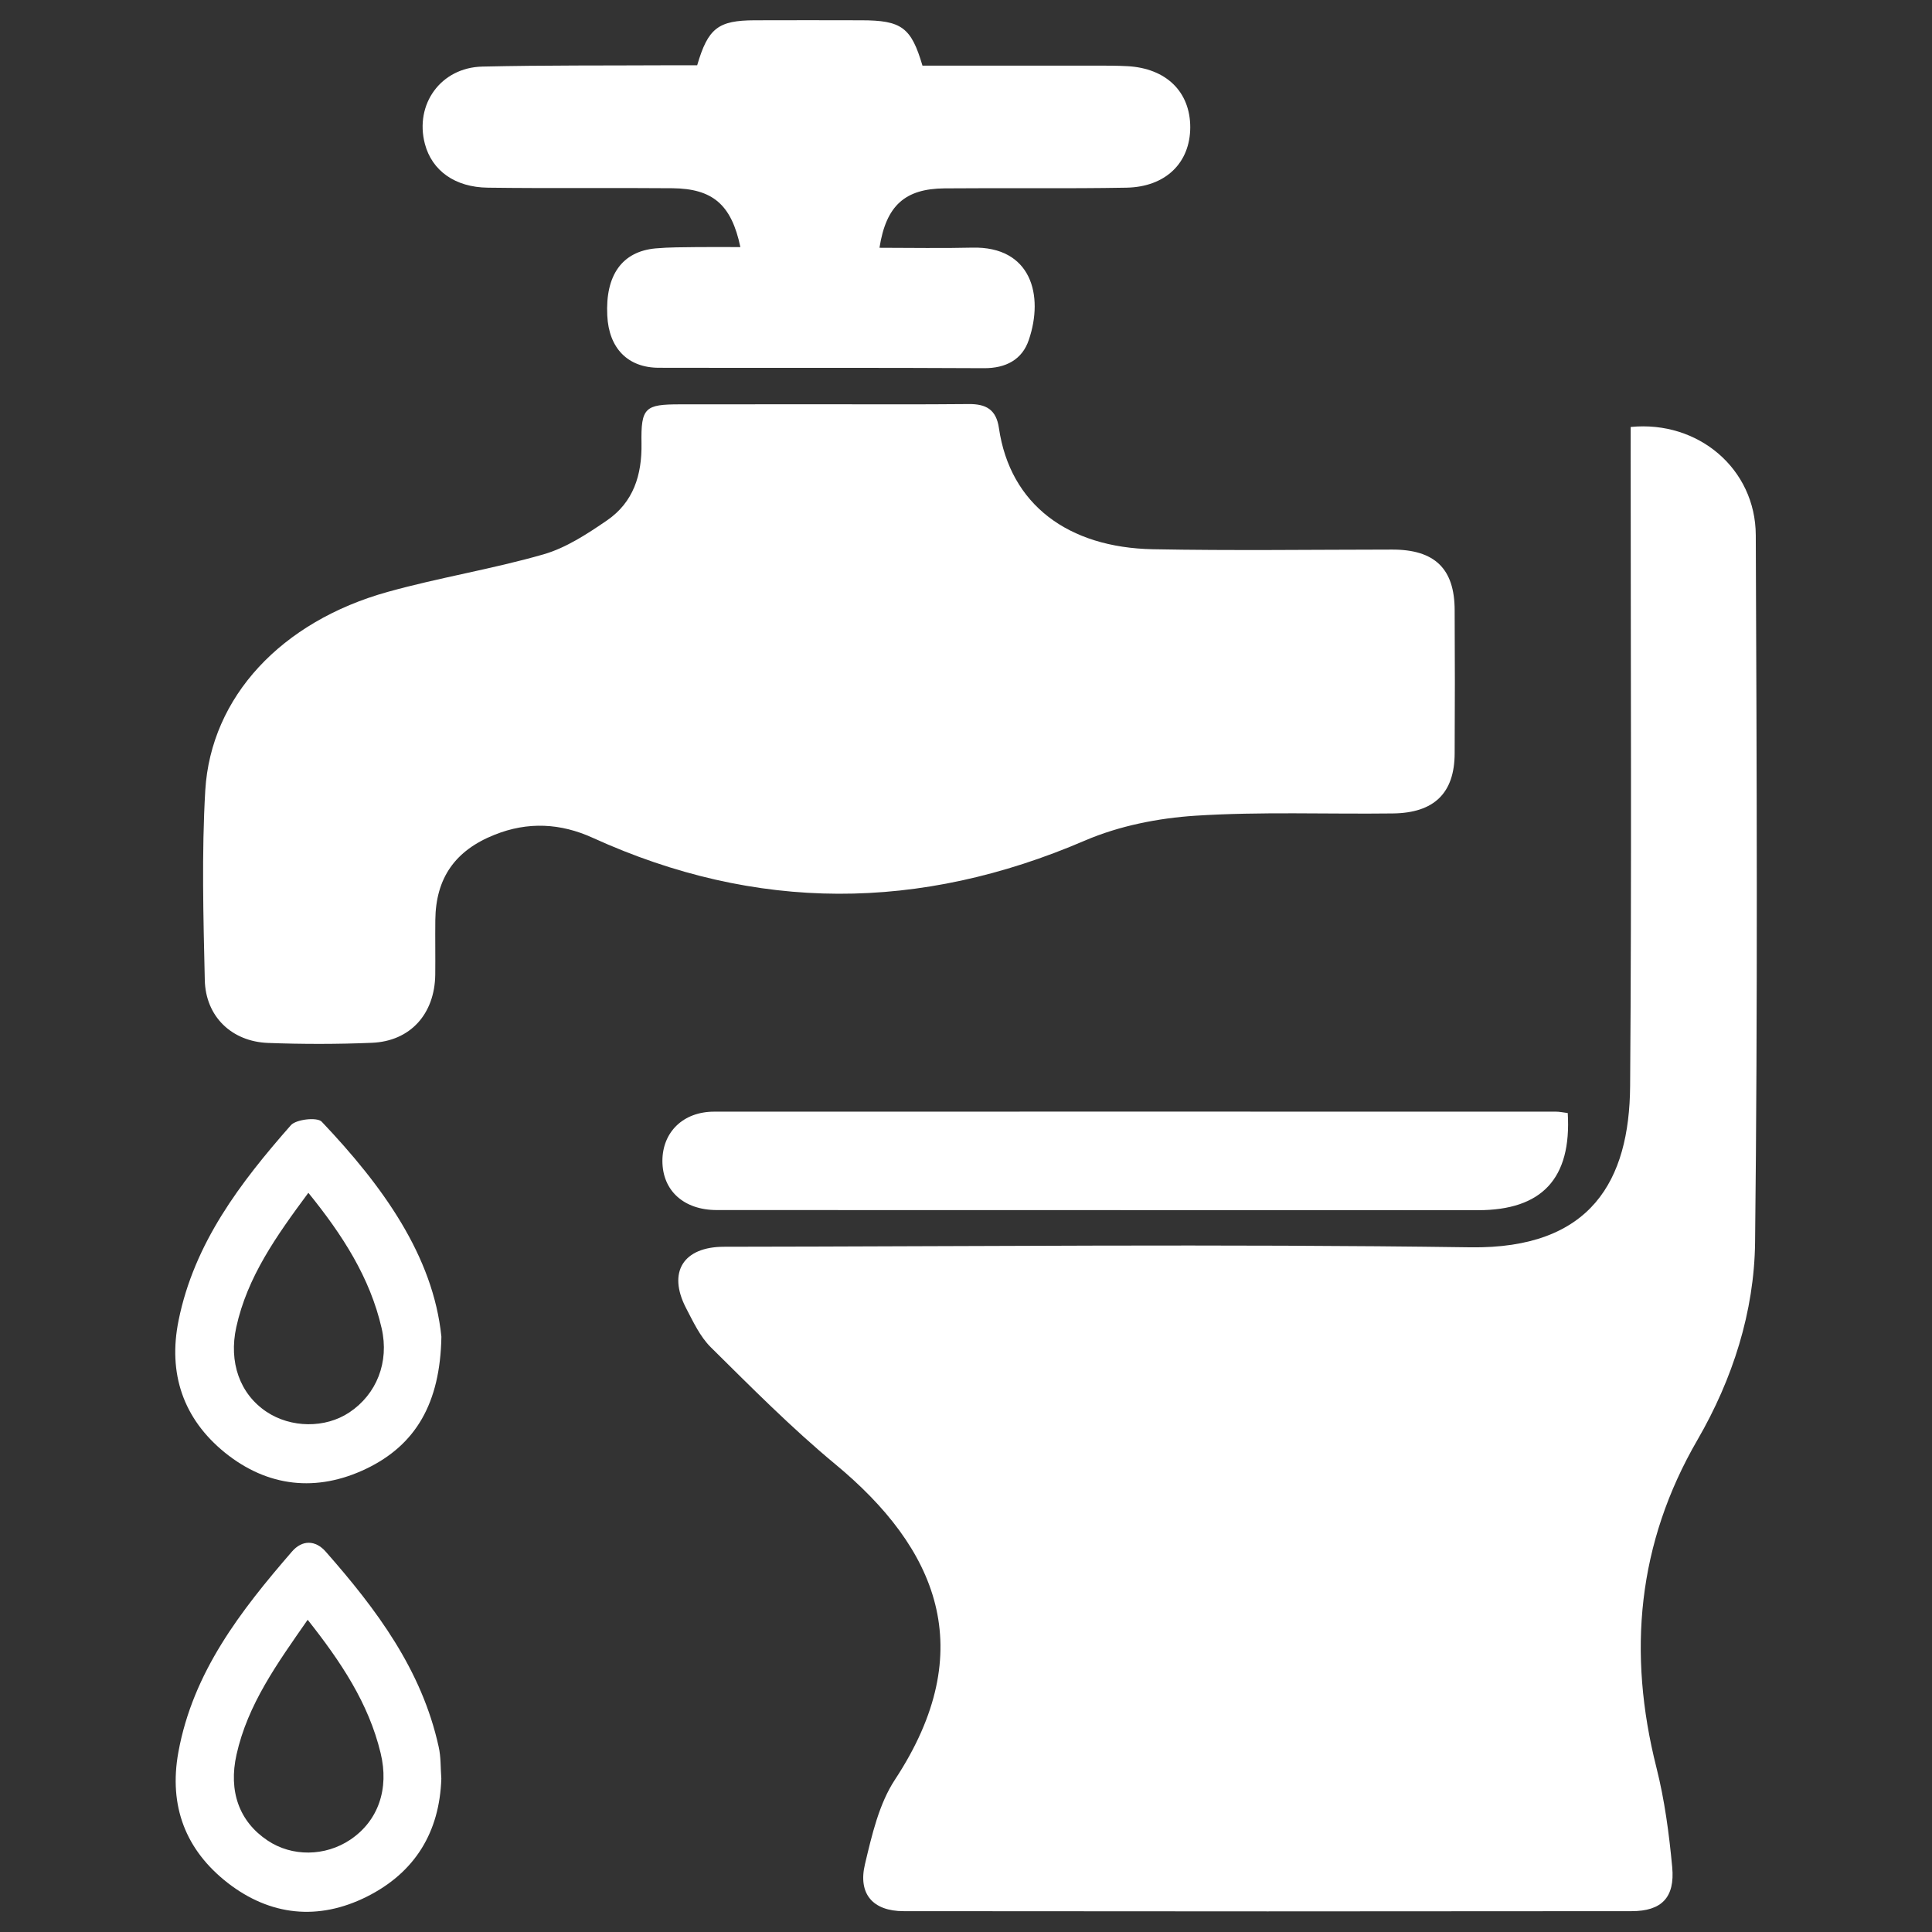
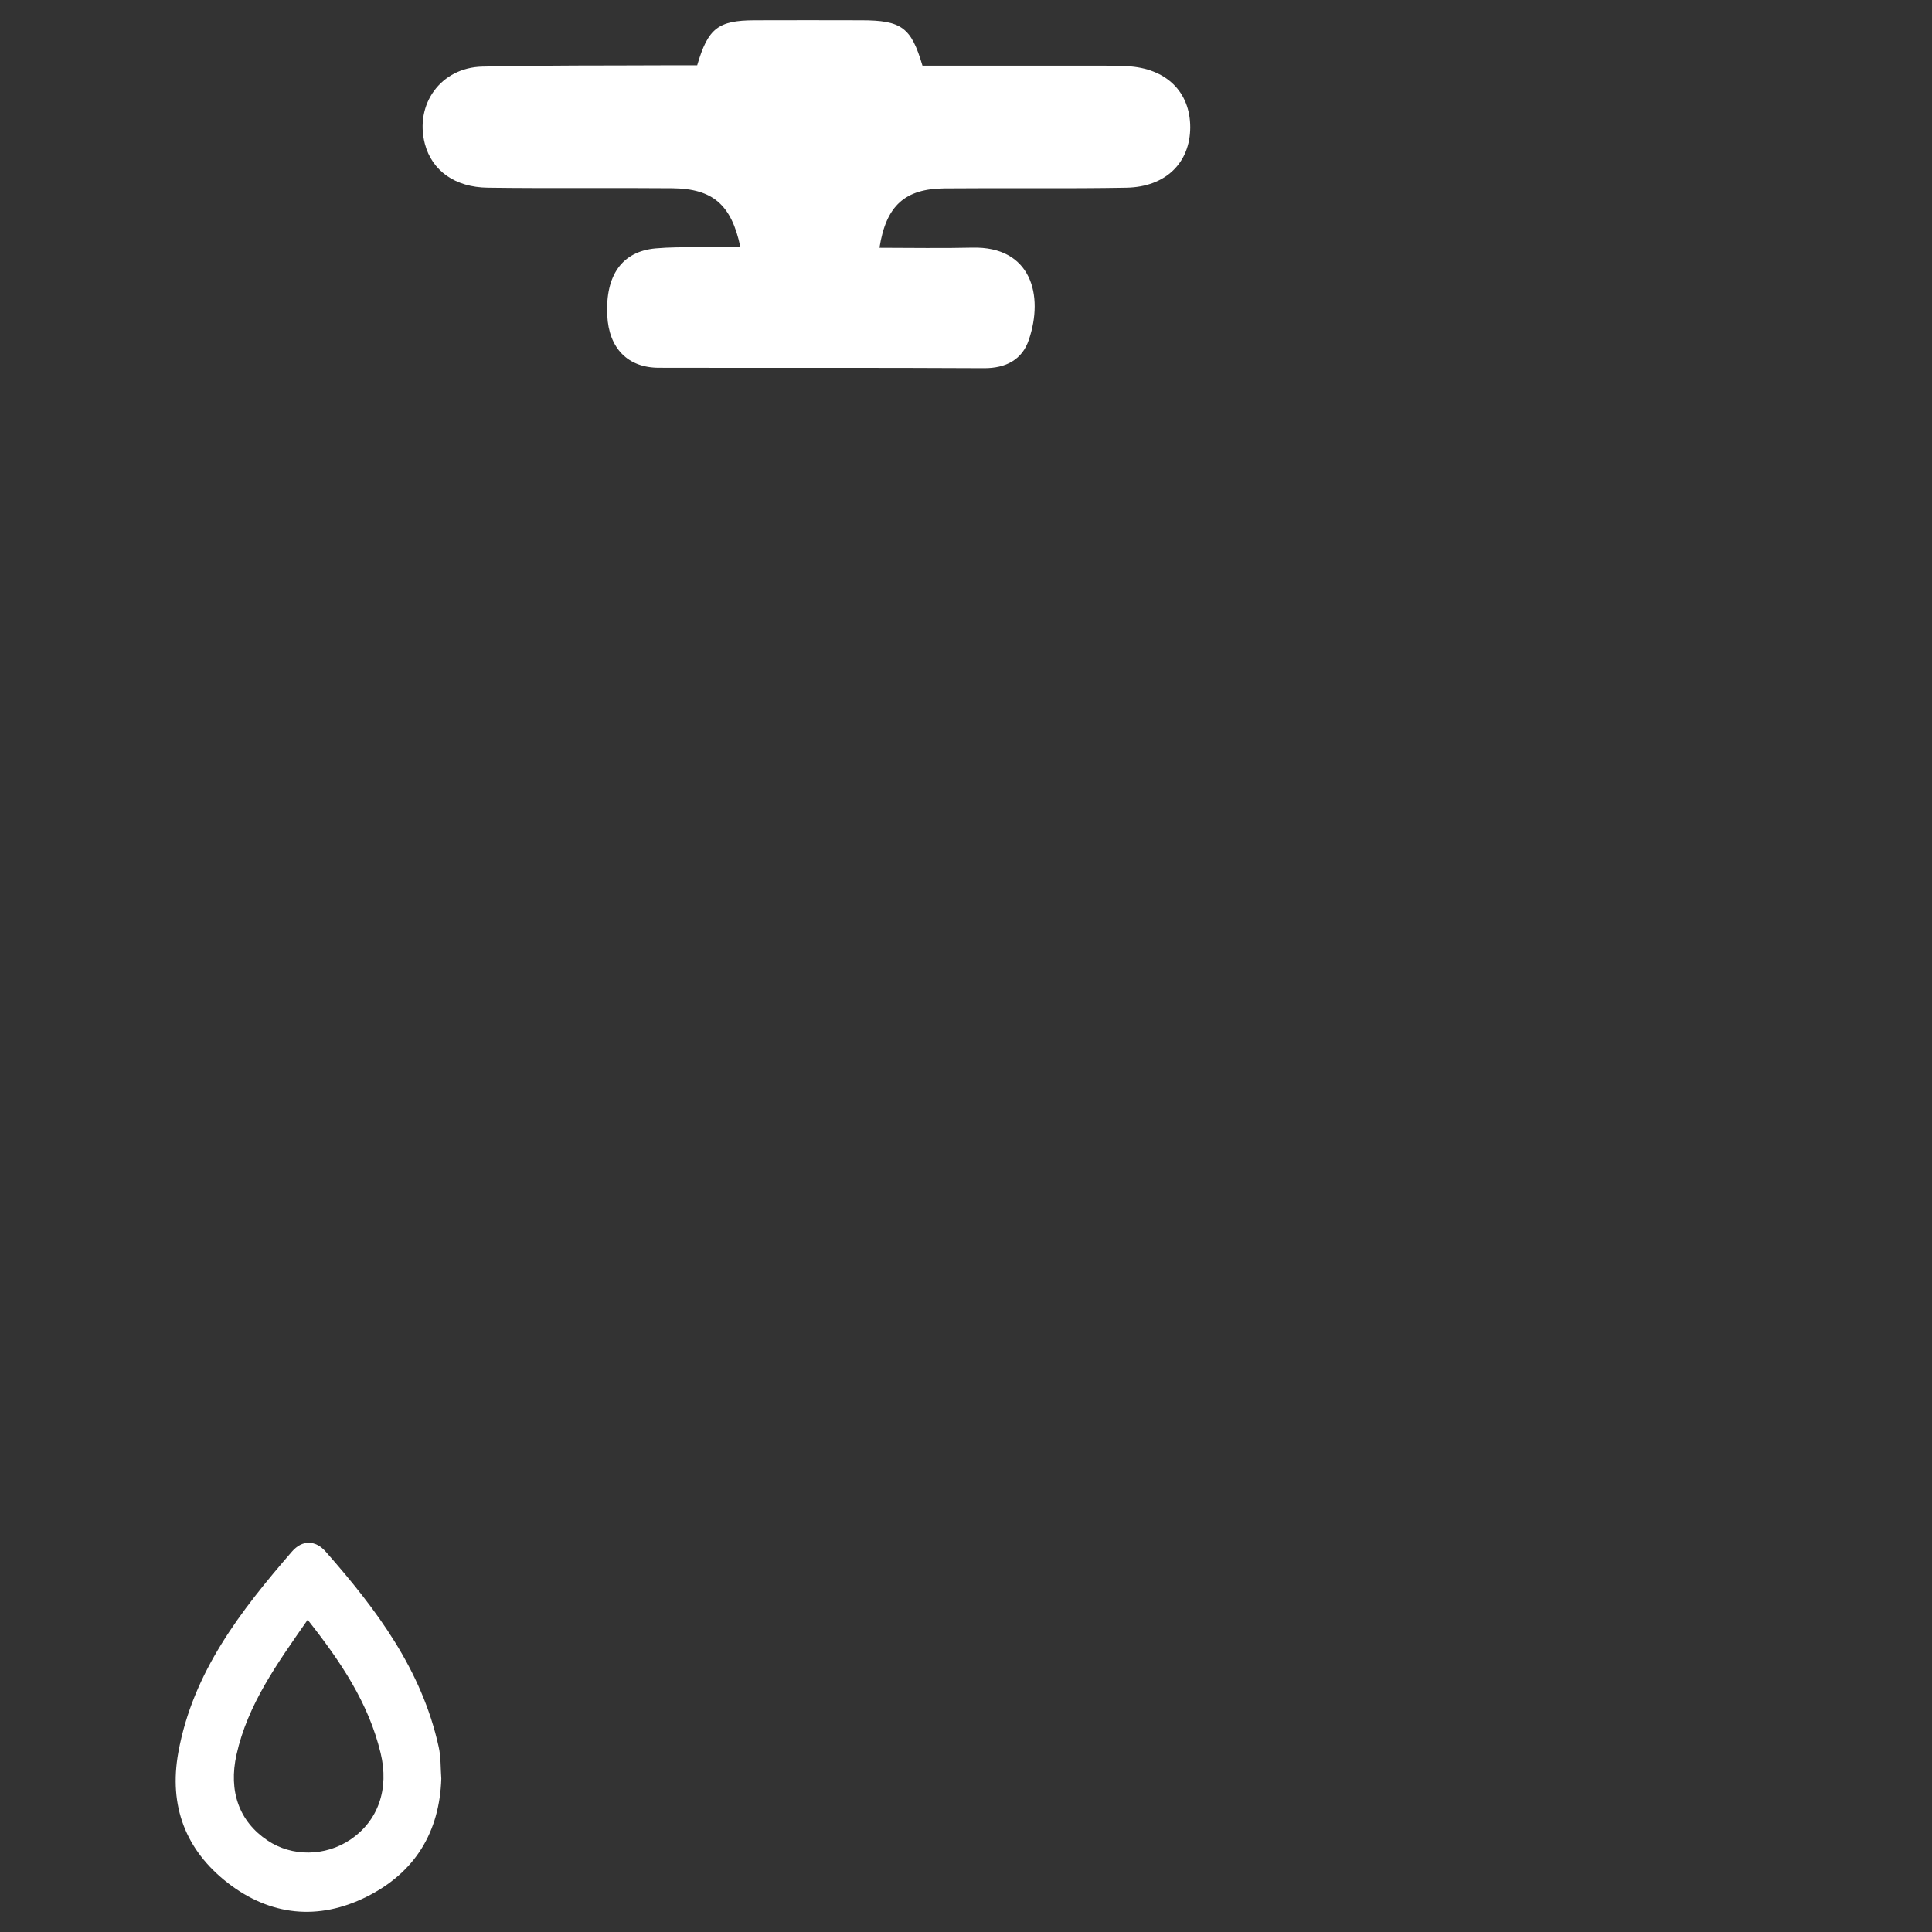
<svg xmlns="http://www.w3.org/2000/svg" version="1.1" id="Layer_1" x="0px" y="0px" width="28px" height="28px" viewBox="0 0 28 28" enable-background="new 0 0 28 28" xml:space="preserve">
  <rect x="0" y="0" width="28" height="28" fill="#333333" stroke="none" />
  <g>
-     <path fill-rule="evenodd" clip-rule="evenodd" fill="#FFFFFF" d="M23.633,6.188c0.98-0.097,1.809,0.608,1.813,1.567   c0.014,3.417,0.029,6.834-0.01,10.25c-0.012,1.006-0.324,1.98-0.834,2.861c-0.873,1.504-1.016,3.086-0.596,4.75   c0.119,0.471,0.184,0.961,0.229,1.445c0.041,0.439-0.154,0.637-0.588,0.637c-3.518,0.004-7.033,0.004-10.551,0   c-0.444,0-0.664-0.248-0.56-0.682c0.1-0.42,0.203-0.873,0.435-1.225c1.241-1.887,0.604-3.355-0.867-4.572   c-0.633-0.525-1.216-1.113-1.802-1.693c-0.156-0.154-0.256-0.371-0.36-0.57c-0.269-0.52-0.039-0.887,0.552-0.887   c3.605-0.004,7.209-0.043,10.815,0.008c1.756,0.025,2.305-0.973,2.316-2.334c0.023-3.028,0.008-6.056,0.008-9.084   C23.633,6.511,23.633,6.362,23.633,6.188z" />
-     <path fill-rule="evenodd" clip-rule="evenodd" fill="#FFFFFF" d="M11.889,5.859c0.716,0,1.432,0.004,2.148-0.003   c0.252-0.003,0.401,0.078,0.44,0.347c0.162,1.113,1.007,1.733,2.23,1.757c1.156,0.022,2.313,0.006,3.467,0.005   c0.617-0.002,0.908,0.275,0.908,0.881c0.004,0.691,0.004,1.382,0,2.073c-0.002,0.573-0.295,0.863-0.895,0.87   c-0.955,0.012-1.912-0.028-2.863,0.033c-0.539,0.035-1.104,0.147-1.6,0.36c-2.393,1.029-4.762,1.04-7.134-0.04   c-0.466-0.212-0.94-0.237-1.422-0.044c-0.571,0.227-0.853,0.626-0.859,1.237c-0.003,0.264,0.002,0.528-0.001,0.792   C6.3,14.694,5.948,15.09,5.39,15.113c-0.501,0.021-1.005,0.021-1.507,0.002c-0.526-0.021-0.903-0.383-0.915-0.911   c-0.021-0.917-0.046-1.837,0.007-2.75c0.082-1.355,1.102-2.447,2.645-2.876c0.746-0.208,1.514-0.33,2.257-0.544   c0.327-0.094,0.634-0.296,0.92-0.492C9.18,7.279,9.305,6.884,9.297,6.425C9.288,5.906,9.349,5.86,9.854,5.86   C10.532,5.859,11.21,5.86,11.889,5.859z" />
    <path fill-rule="evenodd" clip-rule="evenodd" fill="#FFFFFF" d="M10.73,3.581c-0.129-0.617-0.402-0.846-0.982-0.853   C8.855,2.72,7.964,2.732,7.072,2.72C6.591,2.715,6.26,2.471,6.158,2.086C6.007,1.513,6.387,0.979,6.99,0.965   c0.904-0.021,1.808-0.014,2.712-0.019c0.137,0,0.274,0,0.402,0c0.158-0.539,0.304-0.65,0.833-0.652c0.515-0.002,1.03-0.001,1.544,0   c0.586,0,0.725,0.103,0.888,0.657c0.835,0,1.676,0,2.516,0c0.15,0,0.303,0,0.453,0.008c0.564,0.03,0.912,0.371,0.912,0.887   c-0.002,0.512-0.354,0.863-0.924,0.874c-0.879,0.016-1.758,0.002-2.637,0.01c-0.573,0.005-0.847,0.248-0.943,0.861   c0.453,0,0.898,0.009,1.343-0.002c0.857-0.022,1.042,0.692,0.821,1.338c-0.095,0.283-0.33,0.411-0.65,0.409   c-1.57-0.009-3.139-0.002-4.71-0.006c-0.453,0-0.727-0.285-0.749-0.758C8.772,3.988,9.016,3.645,9.5,3.6   c0.2-0.018,0.402-0.016,0.602-0.019C10.301,3.579,10.5,3.581,10.73,3.581z" />
-     <path fill-rule="evenodd" clip-rule="evenodd" fill="#FFFFFF" d="M22.721,16.131c0.057,0.951-0.375,1.408-1.301,1.408   c-3.678,0-7.354-0.002-11.032-0.002c-0.477,0-0.788-0.281-0.788-0.713c0.001-0.416,0.3-0.713,0.75-0.713   c4.067-0.002,8.132,0,12.2,0C22.598,16.111,22.646,16.121,22.721,16.131z" />
-     <path fill-rule="evenodd" clip-rule="evenodd" fill="#FFFFFF" d="M6.397,19.373c-0.017,0.967-0.374,1.57-1.091,1.914   c-0.715,0.342-1.427,0.266-2.046-0.234c-0.604-0.49-0.828-1.146-0.672-1.916c0.227-1.123,0.896-1.998,1.628-2.83   c0.078-0.086,0.381-0.119,0.446-0.051C5.545,17.186,6.278,18.201,6.397,19.373z M4.469,17.287   c-0.466,0.629-0.885,1.219-1.045,1.949c-0.11,0.504,0.049,0.963,0.436,1.223c0.355,0.238,0.854,0.244,1.204,0.01   c0.393-0.262,0.58-0.727,0.467-1.219C5.362,18.514,4.964,17.898,4.469,17.287z" />
    <path fill-rule="evenodd" clip-rule="evenodd" fill="#FFFFFF" d="M6.396,25.777c-0.025,0.775-0.381,1.361-1.08,1.711   c-0.703,0.352-1.401,0.277-2.015-0.199c-0.61-0.475-0.858-1.113-0.716-1.895c0.212-1.162,0.904-2.049,1.645-2.906   c0.15-0.174,0.342-0.17,0.491,0c0.734,0.834,1.393,1.713,1.637,2.83C6.391,25.463,6.384,25.617,6.396,25.777z M4.459,23.475   c-0.445,0.639-0.868,1.225-1.031,1.953c-0.119,0.531,0.038,0.971,0.45,1.246c0.355,0.238,0.835,0.232,1.199-0.012   c0.403-0.271,0.566-0.734,0.439-1.256C5.342,24.684,4.942,24.086,4.459,23.475z" />
  </g>
</svg>